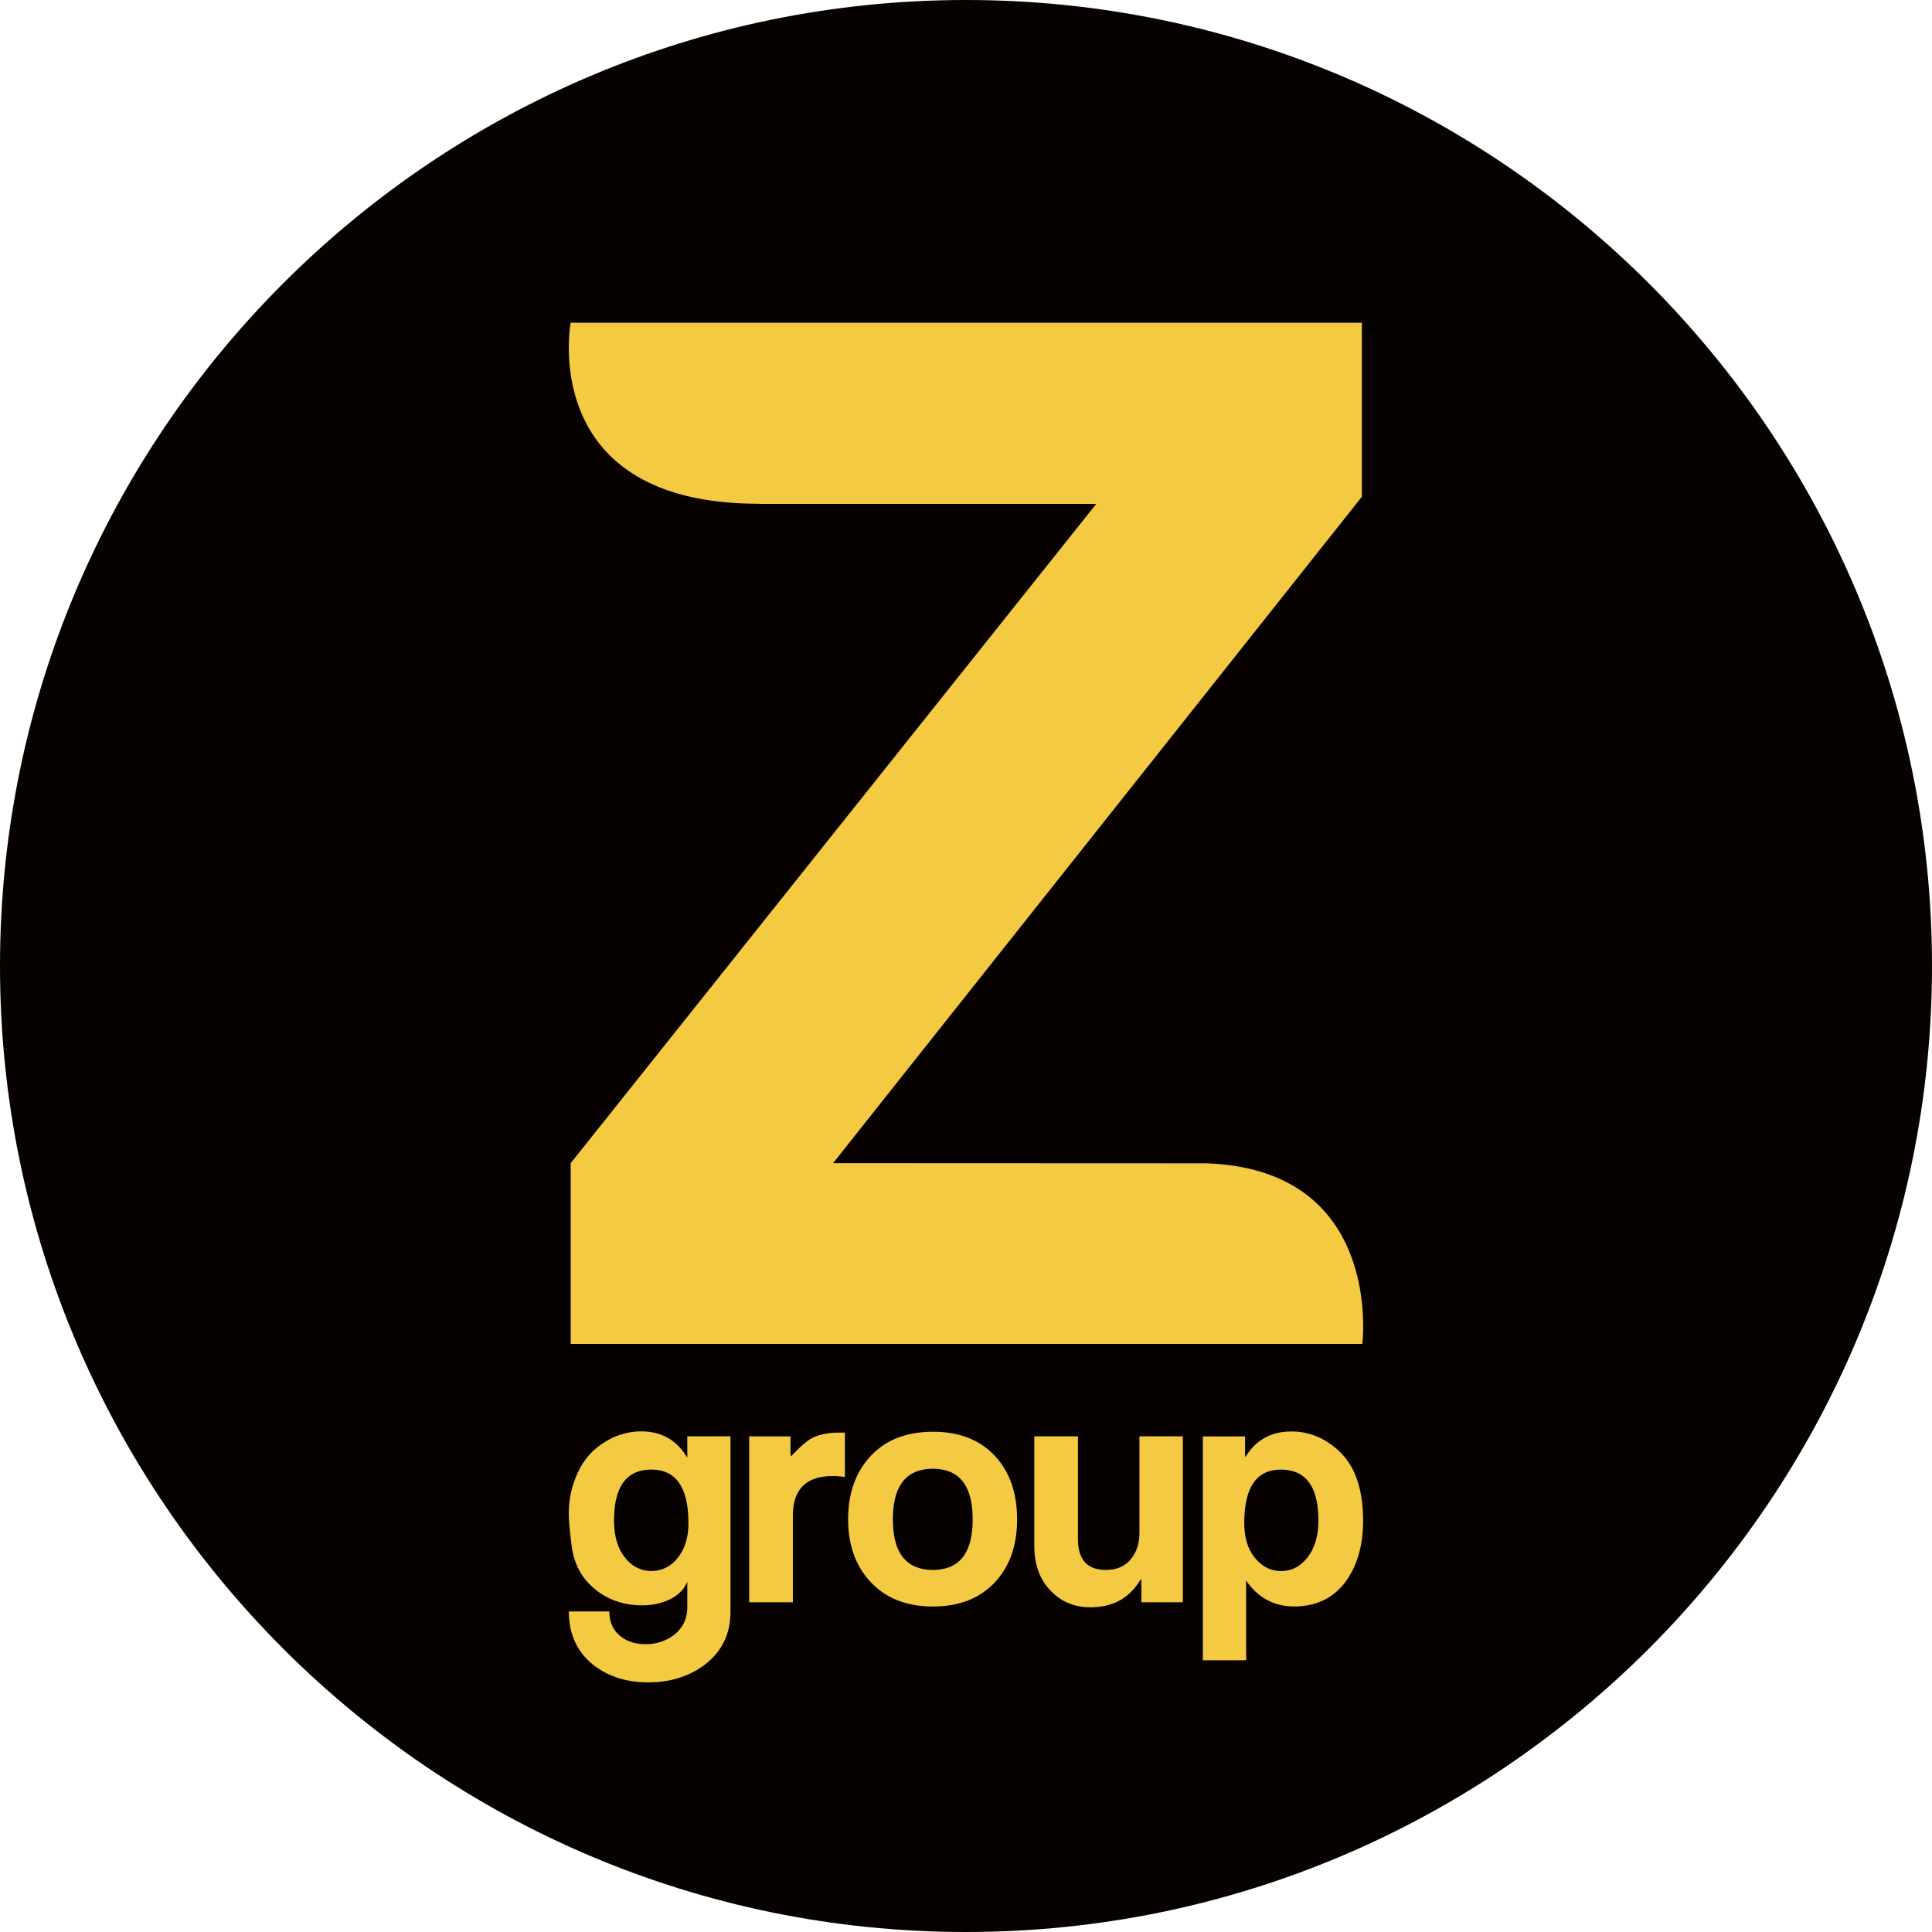
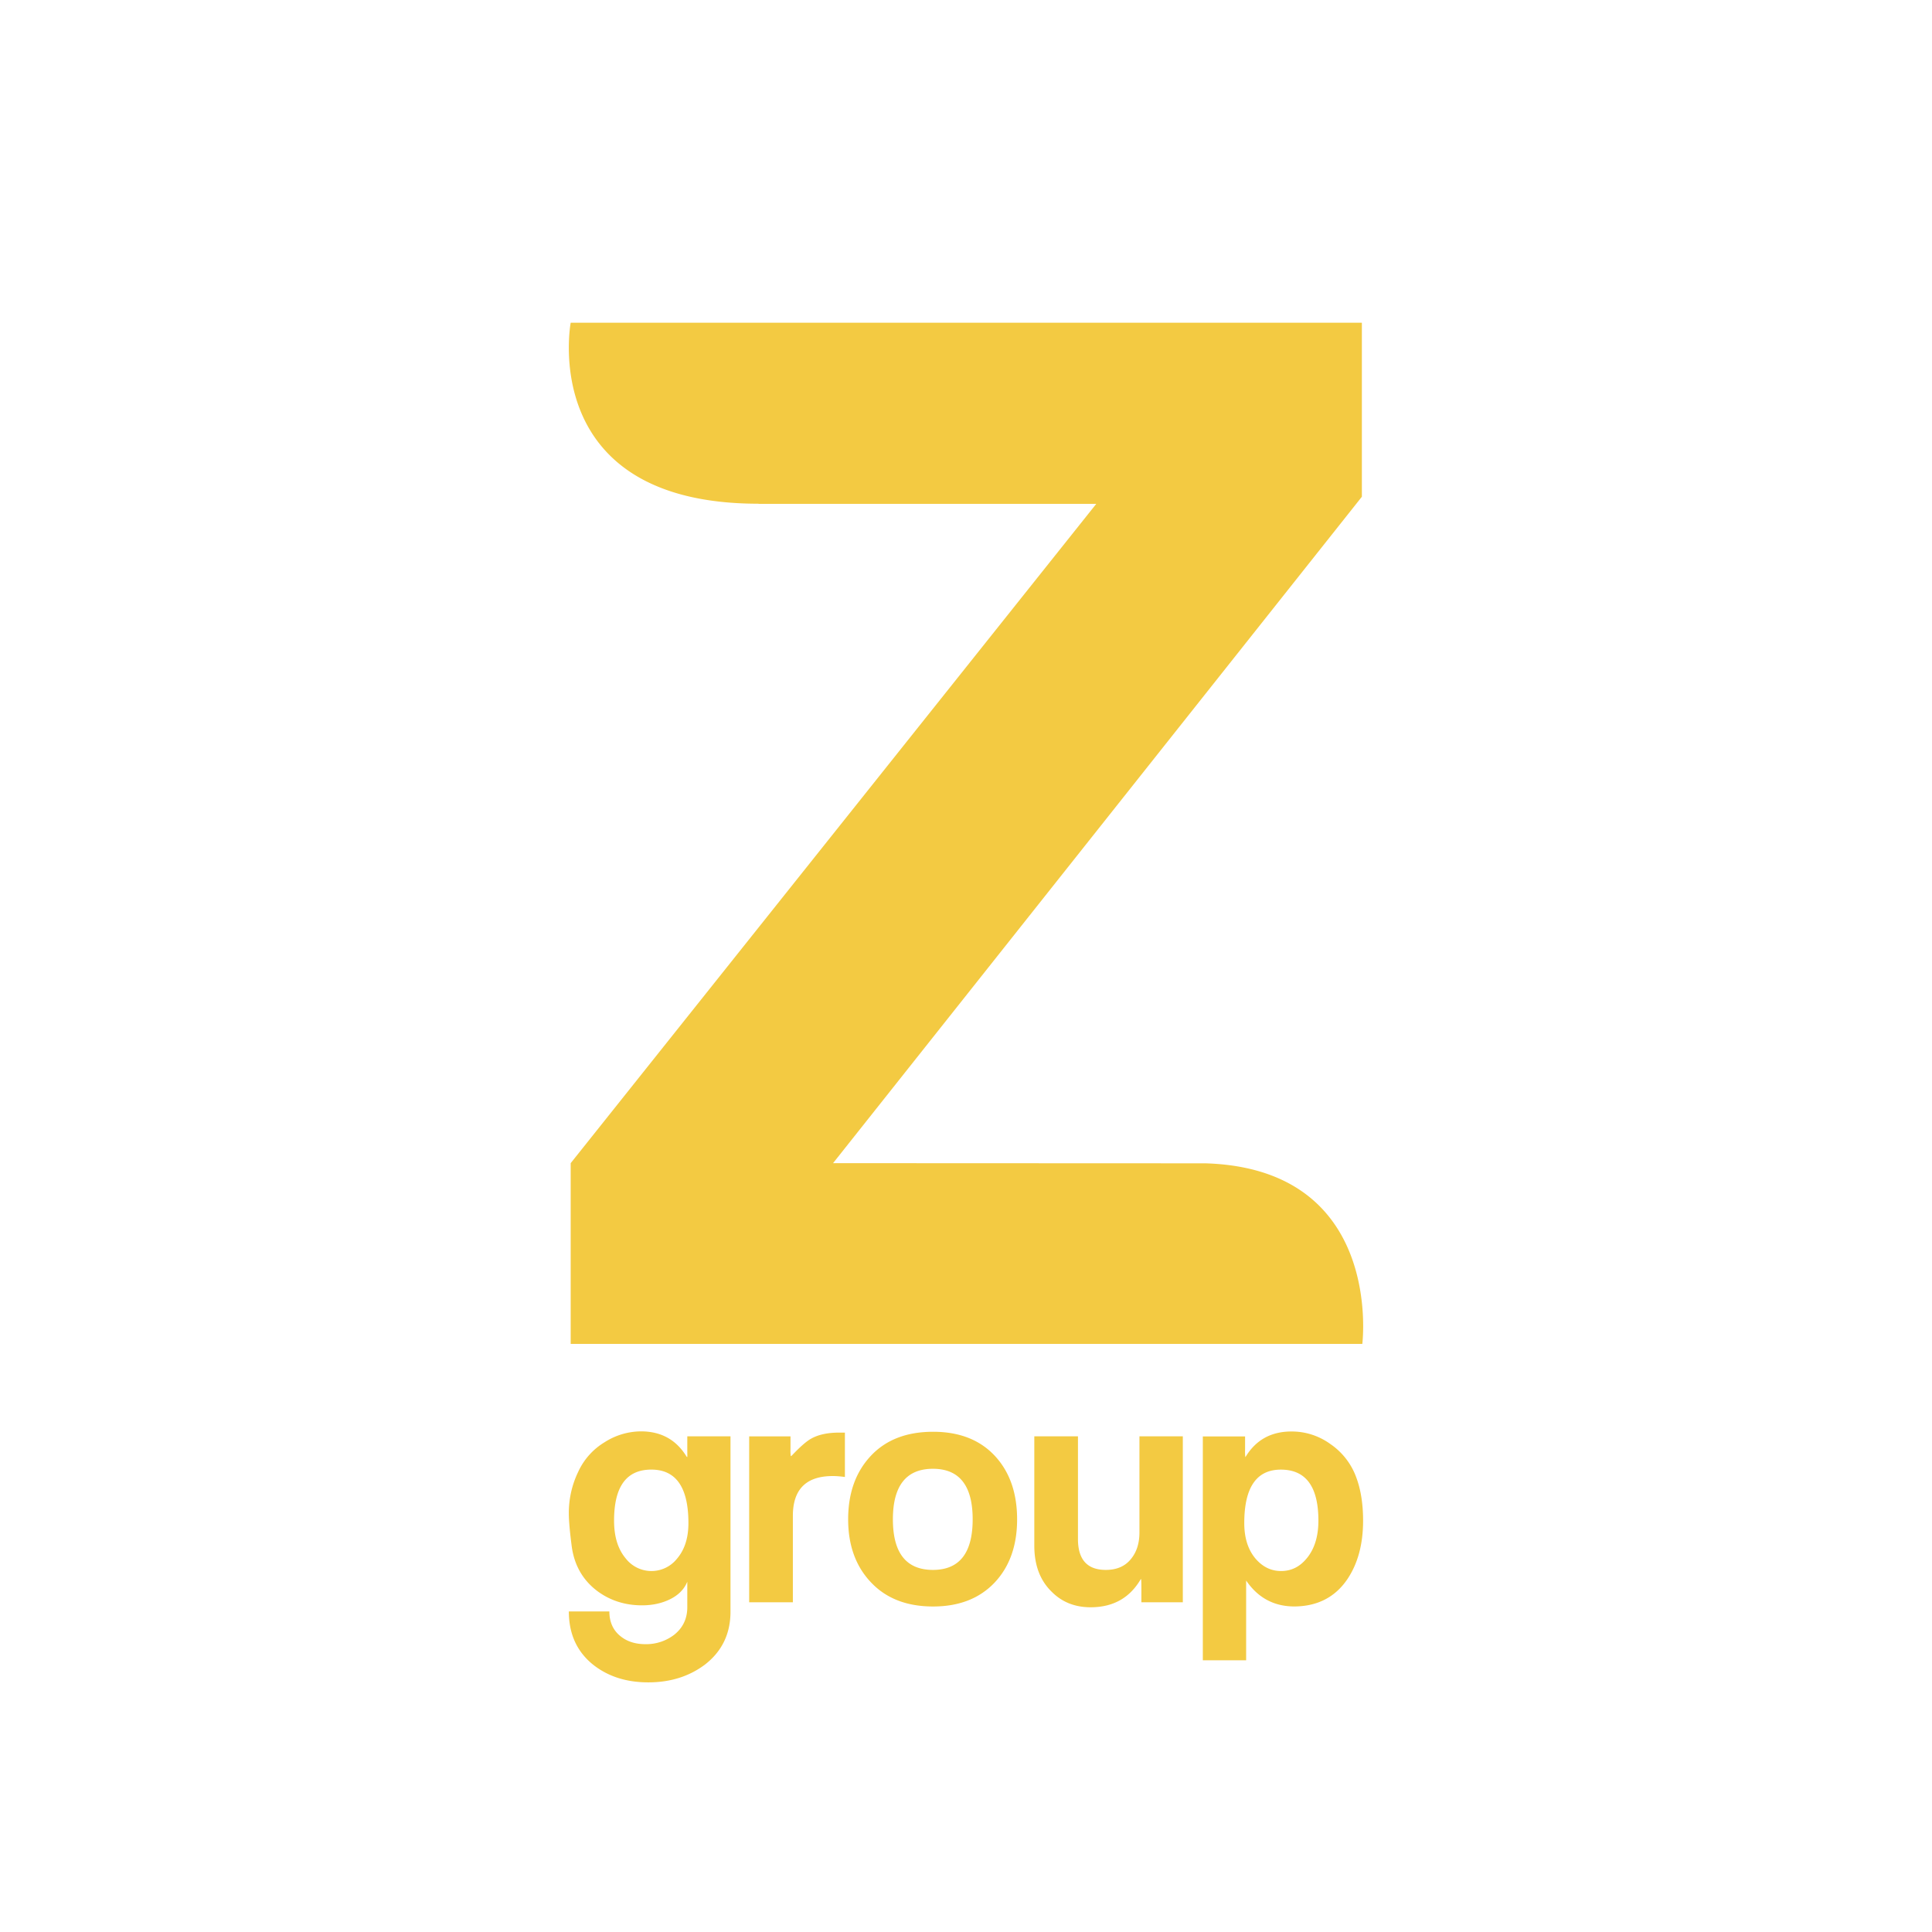
<svg xmlns="http://www.w3.org/2000/svg" width="62" height="62">
  <g fill="none" fill-rule="evenodd">
-     <path fill="#070100" d="M31 62C13.907 62 0 48.094 0 31 0 13.907 13.907 0 31 0c17.094 0 31 13.907 31 31 0 17.094-13.906 31-31 31" />
    <path fill="#F3CA42" d="M21.72 50.027a1.046 1.046 0 0 1-1.636-.01c-.255-.302-.378-.707-.378-1.218 0-1.093.397-1.638 1.196-1.638.794 0 1.19.572 1.19 1.718 0 .48-.124.86-.372 1.148Zm.336-3.515c.002.152.002.234 0 .248-.007-.006-.014-.01-.019-.01-.33-.543-.817-.816-1.47-.816a2.19 2.19 0 0 0-1.17.352 2.157 2.157 0 0 0-.843.949c-.203.423-.3.866-.3 1.325 0 .229.03.574.09 1.039.078.621.355 1.106.825 1.46.41.304.89.458 1.434.458.339 0 .64-.067.905-.198.267-.133.45-.32.548-.56v.819c0 .365-.14.662-.425.887a1.475 1.475 0 0 1-.917.298c-.322 0-.59-.083-.802-.256-.238-.189-.357-.459-.357-.794h-1.3c0 .727.262 1.298.79 1.718.48.374 1.065.558 1.76.558.707 0 1.311-.191 1.817-.57.55-.427.82-.994.82-1.697v-5.628h-1.386v.418ZM26.025 46.171c-.147.083-.351.26-.614.539-.014.008-.022.016-.033.022a1.21 1.21 0 0 1-.01-.228v-.409h-1.326v5.323h1.402v-2.772c0-.853.428-1.278 1.28-1.278.126 0 .255.012.39.03v-1.424h-.19c-.37 0-.672.067-.899.197M29.94 50.38c-.856 0-1.286-.54-1.286-1.623 0-1.08.43-1.622 1.285-1.622.849 0 1.275.541 1.275 1.622 0 1.083-.426 1.623-1.275 1.623m.005-4.433c-.849 0-1.517.258-2 .775-.484.517-.726 1.194-.726 2.035 0 .83.242 1.506.732 2.022.487.517 1.151.775 1.994.775.829 0 1.486-.255 1.971-.764.484-.512.725-1.19.725-2.033 0-.834-.233-1.508-.696-2.017-.484-.53-1.152-.793-2-.793M36.566 49.172c0 .353-.089.639-.279.866-.184.225-.45.342-.8.342-.597 0-.894-.33-.894-.991v-3.295h-1.401V49.6c0 .633.188 1.126.567 1.49.328.327.743.489 1.24.489.722 0 1.256-.3 1.608-.9.01 0 .011-.004.011-.008.004 0 .01.092.01.277v.47h1.33v-5.324h-1.392v3.078ZM41.928 50.016c-.218.265-.49.4-.815.4-.32 0-.588-.13-.815-.39-.244-.284-.368-.669-.368-1.146 0-1.148.393-1.718 1.174-1.718.801 0 1.205.543 1.205 1.637 0 .511-.128.916-.38 1.217m1.572-2.665a2.21 2.21 0 0 0-.816-1.016 2.107 2.107 0 0 0-1.24-.397c-.65 0-1.141.269-1.471.812l-.01.01a1.483 1.483 0 0 1-.008-.246v-.418H38.6v7.185h1.39v-2.56c.38.556.896.832 1.55.832h.011c.726-.008 1.29-.295 1.681-.866.34-.5.511-1.129.511-1.886 0-.56-.08-1.046-.243-1.45M38.674 37.332l-11.94-.005 16.97-21.386v-5.584h-25.39s-1.087 5.808 6.028 5.808v.004h10.839L18.314 37.327v5.801h25.404s.705-5.626-5.044-5.796" />
  </g>
</svg>